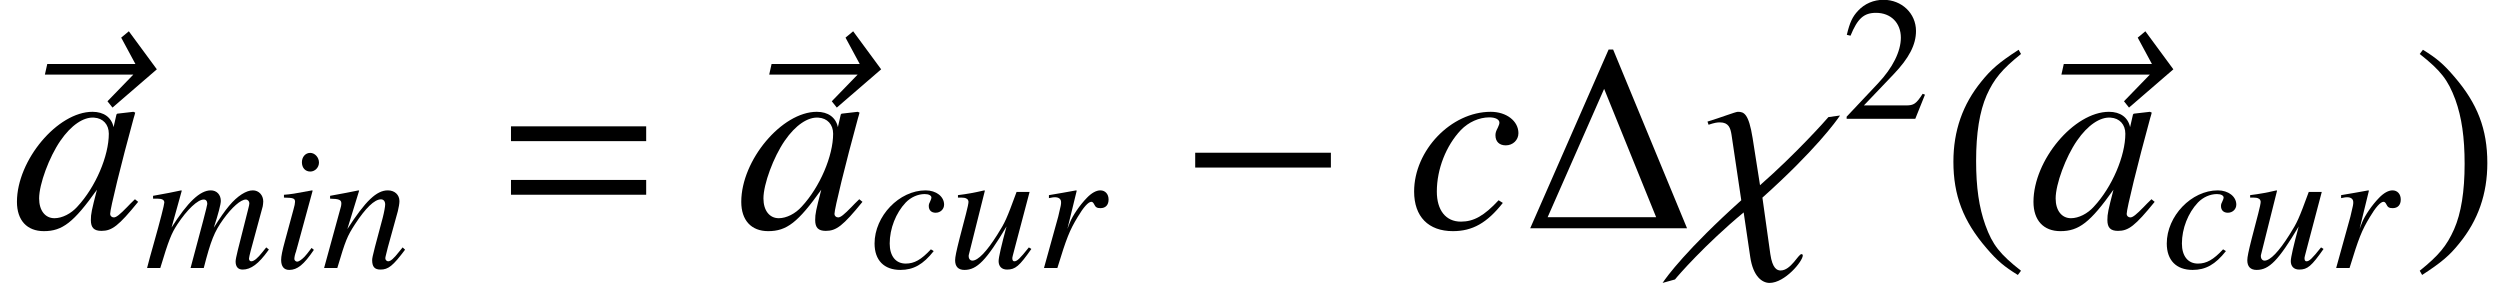
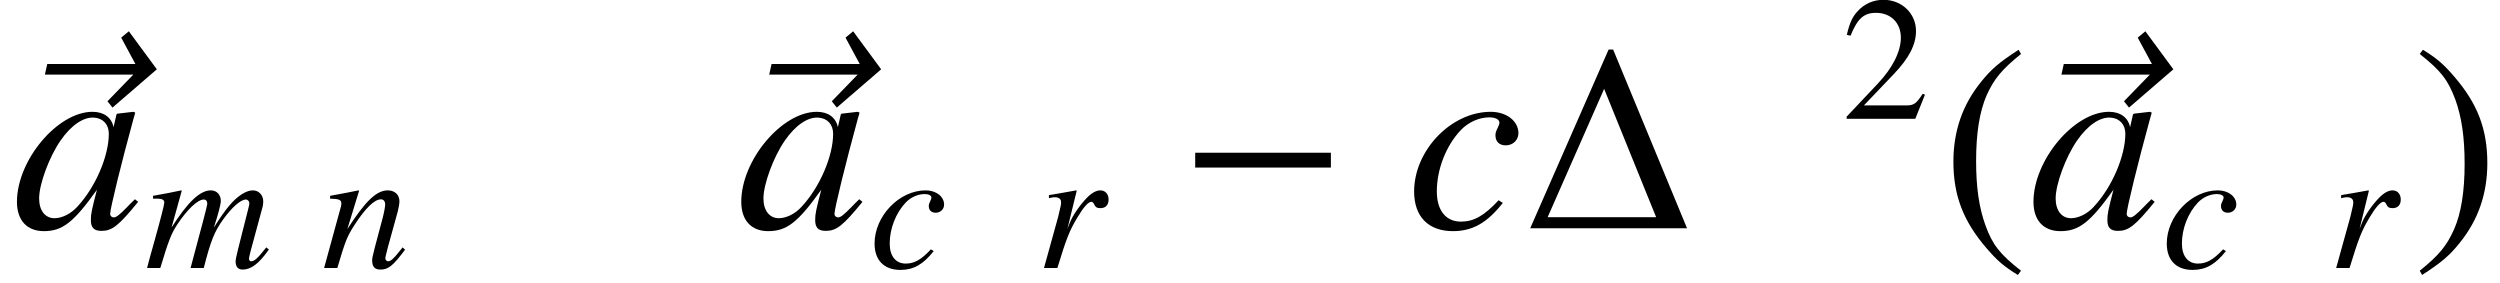
<svg xmlns="http://www.w3.org/2000/svg" xmlns:xlink="http://www.w3.org/1999/xlink" version="1.1" width="112.782pt" height="12.763pt" viewBox="176.446 82.809 112.782 12.763">
  <defs>
    <use id="g5-31" xlink:href="#g2-31" transform="scale(1.5)" />
    <use id="g5-126" xlink:href="#g2-126" transform="scale(1.5)" />
    <use id="g6-97" xlink:href="#g3-97" transform="scale(1.5)" />
    <use id="g6-99" xlink:href="#g3-99" transform="scale(1.5)" />
-     <path id="g2-31" d="M4.383-3.391L4.034-3.343C3.962-3.256 3.065-2.247 1.977-1.294L1.755-2.708C1.636-3.454 1.493-3.502 1.31-3.502C1.239-3.502 .794-3.327 .397-3.208L.429-3.113C.619-3.176 .691-3.184 .77-3.184C1.032-3.184 1.088-3.017 1.12-2.811L1.413-.842C-.23 .635-.834 1.461-.953 1.644L-.58 1.54C-.508 1.445 .318 .492 1.485-.476L1.683 .865C1.771 1.461 2.049 1.644 2.263 1.644C2.724 1.644 3.263 .993 3.263 .818C3.263 .794 3.248 .778 3.224 .778C3.128 .778 2.906 1.27 2.596 1.27C2.493 1.27 2.35 1.215 2.287 .778L2.049-.921C3.637-2.342 4.272-3.224 4.383-3.391Z" />
    <path id="g2-126" d="M4.717-4.772L3.875-5.916L3.645-5.725L4.073-4.931H1.421L1.35-4.613H4.01L3.232-3.811L3.383-3.621L4.717-4.772Z" />
    <path id="g3-97" d="M3.684-.873C3.565-.754 3.518-.715 3.462-.651C3.224-.405 3.121-.326 3.049-.326C2.986-.326 2.938-.373 2.938-.429C2.938-.588 3.271-1.945 3.645-3.311C3.668-3.391 3.676-3.406 3.692-3.478L3.637-3.502L3.152-3.446L3.128-3.422L3.041-3.041C2.978-3.335 2.747-3.502 2.406-3.502C1.358-3.502 .135-2.049 .135-.794C.135-.238 .437 .087 .945 .087C1.501 .087 1.842-.175 2.541-1.159C2.382-.54 2.358-.437 2.358-.246C2.358-.016 2.454 .079 2.676 .079C2.994 .079 3.192-.071 3.78-.794L3.684-.873ZM2.454-3.327C2.724-3.311 2.898-3.121 2.898-2.843C2.898-2.176 2.501-1.239 1.953-.651C1.763-.437 1.493-.302 1.263-.302C.985-.302 .802-.532 .802-.897C.802-1.326 1.104-2.144 1.445-2.636C1.763-3.097 2.136-3.351 2.454-3.327Z" />
    <path id="g3-99" d="M2.779-.842C2.342-.373 2.033-.199 1.644-.199C1.191-.199 .921-.54 .921-1.104C.921-1.779 1.199-2.485 1.644-2.954C1.874-3.192 2.192-3.335 2.501-3.335C2.684-3.335 2.803-3.271 2.803-3.176C2.803-3.136 2.787-3.097 2.755-3.025C2.7-2.922 2.684-2.866 2.684-2.795C2.684-2.604 2.803-2.493 2.994-2.493C3.208-2.493 3.375-2.652 3.375-2.859C3.375-3.224 3.017-3.502 2.541-3.502C1.35-3.502 .238-2.342 .238-1.104C.238-.349 .667 .087 1.405 .087C1.993 .087 2.43-.159 2.906-.762L2.779-.842Z" />
-     <path id="g3-105" d="M1.763-.905C1.572-.651 1.517-.588 1.437-.5C1.302-.365 1.183-.286 1.112-.286C1.048-.286 .985-.349 .985-.405C.985-.484 1.008-.603 1.064-.754C1.064-.778 1.088-.834 1.104-.897V-.913L1.112-.929L1.81-3.486L1.787-3.502C.985-3.351 .826-3.327 .516-3.303V-3.176C.937-3.168 1.016-3.144 1.016-2.986C1.016-2.922 .993-2.795 .945-2.636L.564-1.231C.437-.77 .389-.524 .389-.365C.389-.071 .516 .087 .754 .087C1.12 .087 1.413-.151 1.866-.818L1.763-.905ZM1.699-5.193C1.485-5.193 1.326-5.01 1.326-4.772C1.326-4.518 1.477-4.351 1.707-4.351C1.914-4.351 2.096-4.534 2.096-4.756C2.096-4.987 1.914-5.193 1.699-5.193Z" />
    <path id="g3-109" d="M5.471-.929C5.391-.834 5.328-.754 5.304-.723C5.082-.437 4.915-.302 4.796-.302C4.732-.302 4.693-.349 4.693-.429C4.693-.468 4.724-.596 4.772-.786L5.312-2.779C5.32-2.811 5.336-2.954 5.336-3.001C5.336-3.287 5.137-3.502 4.867-3.502C4.717-3.502 4.558-3.446 4.367-3.327C3.978-3.073 3.653-2.692 3.105-1.818C3.303-2.422 3.422-2.874 3.422-3.025C3.422-3.303 3.24-3.502 2.97-3.502C2.485-3.502 1.93-2.978 1.199-1.826L1.66-3.486L1.636-3.502C1.191-3.406 1.024-3.375 .365-3.256V-3.128H.564C.77-3.128 .873-3.073 .873-2.954C.873-2.866 .691-2.144 .405-1.135C.222-.484 .199-.405 .095 0H.691C1.072-1.263 1.191-1.556 1.461-1.969C1.906-2.644 2.382-3.089 2.652-3.089C2.755-3.089 2.811-3.017 2.811-2.89C2.811-2.819 2.557-1.858 2.057 0H2.652C2.97-1.239 3.128-1.636 3.533-2.199C3.923-2.739 4.32-3.089 4.55-3.089C4.637-3.089 4.709-3.009 4.709-2.922C4.709-2.882 4.693-2.787 4.653-2.644L4.192-.818C4.121-.524 4.089-.373 4.089-.294C4.089-.056 4.2 .071 4.407 .071C4.78 .071 5.129-.191 5.55-.778L5.59-.834L5.471-.929Z" />
    <path id="g3-110" d="M3.653-.929L3.486-.723C3.256-.429 3.113-.302 3.001-.302C2.938-.302 2.874-.365 2.874-.429C2.874-.484 2.874-.484 2.986-.929L3.438-2.565C3.478-2.731 3.51-2.906 3.51-3.017C3.51-3.303 3.295-3.502 2.986-3.502C2.477-3.502 1.977-3.025 1.159-1.755L1.691-3.486L1.667-3.502C1.239-3.414 1.072-3.383 .381-3.256V-3.128C.786-3.121 .889-3.073 .889-2.914C.889-2.866 .881-2.819 .873-2.779L.111 0H.707C1.08-1.255 1.151-1.429 1.501-1.969C1.977-2.7 2.382-3.097 2.676-3.097C2.795-3.097 2.866-3.009 2.866-2.866C2.866-2.771 2.819-2.509 2.755-2.263L2.406-.953C2.303-.548 2.279-.437 2.279-.357C2.279-.056 2.39 .071 2.652 .071C3.009 .071 3.216-.095 3.764-.826L3.653-.929Z" />
    <path id="g3-114" d="M.961 0C1.374-1.35 1.509-1.691 1.874-2.295C2.136-2.739 2.358-2.986 2.493-2.986C2.541-2.986 2.581-2.954 2.62-2.874C2.684-2.739 2.747-2.7 2.906-2.7C3.136-2.7 3.271-2.843 3.271-3.089S3.121-3.502 2.898-3.502C2.716-3.502 2.501-3.383 2.295-3.168C1.969-2.835 1.652-2.366 1.525-2.049L1.413-1.763L1.834-3.486L1.81-3.502C1.231-3.398 1.159-3.383 .58-3.287V-3.152C.77-3.192 .794-3.192 .85-3.192C1.024-3.192 1.128-3.113 1.128-2.97C1.128-2.859 1.128-2.859 1-2.319L.357 0H.961Z" />
-     <path id="g3-117" d="M3.66-.929C3.248-.413 3.128-.302 3.001-.302C2.946-.302 2.914-.349 2.914-.437C2.914-.484 2.914-.484 3.065-1.056L3.692-3.43H3.105C2.652-2.199 2.596-2.072 2.231-1.493C1.755-.738 1.366-.333 1.112-.333C1.016-.333 .945-.413 .945-.532C.945-.564 .945-.58 .953-.603L1.675-3.486L1.652-3.502C1.199-3.398 .913-3.343 .461-3.287V-3.176C.762-3.176 .778-3.168 .85-3.128C.897-3.113 .937-3.041 .937-2.986C.937-2.922 .897-2.724 .826-2.454L.532-1.326C.389-.762 .333-.492 .333-.349C.333-.064 .476 .087 .754 .087C1.318 .087 1.739-.341 2.652-1.874C2.422-1.024 2.295-.476 2.295-.31C2.295-.071 2.438 .071 2.676 .071C3.049 .071 3.232-.087 3.772-.858L3.66-.929Z" />
    <path id="g0-0" d="M6.862-2.738V-3.407H.741V-2.738H6.862Z" />
    <use id="g12-1" xlink:href="#g9-1" transform="scale(1.5)" />
    <use id="g12-61" xlink:href="#g9-61" transform="scale(1.5)" />
    <path id="g8-40" d="M2.342-5.368C1.755-4.987 1.517-4.78 1.223-4.415C.659-3.724 .381-2.93 .381-2.001C.381-.993 .675-.214 1.374 .596C1.699 .977 1.906 1.151 2.319 1.405L2.414 1.278C1.779 .778 1.556 .5 1.342-.095C1.151-.627 1.064-1.231 1.064-2.025C1.064-2.859 1.167-3.51 1.382-4.002C1.604-4.494 1.842-4.78 2.414-5.241L2.342-5.368Z" />
    <path id="g8-41" d="M.302 1.405C.889 1.024 1.128 .818 1.421 .453C1.985-.238 2.263-1.032 2.263-1.961C2.263-2.978 1.969-3.748 1.27-4.558C.945-4.939 .738-5.114 .326-5.368L.23-5.241C.865-4.74 1.08-4.462 1.302-3.867C1.493-3.335 1.58-2.731 1.58-1.937C1.58-1.112 1.477-.453 1.263 .032C1.04 .532 .802 .818 .23 1.278L.302 1.405Z" />
    <path id="g8-50" d="M3.772-1.088L3.668-1.128C3.375-.675 3.271-.603 2.914-.603H1.016L2.35-2.001C3.057-2.739 3.367-3.343 3.367-3.962C3.367-4.756 2.724-5.368 1.898-5.368C1.461-5.368 1.048-5.193 .754-4.875C.5-4.605 .381-4.351 .246-3.788L.413-3.748C.731-4.526 1.016-4.78 1.564-4.78C2.231-4.78 2.684-4.327 2.684-3.66C2.684-3.041 2.319-2.303 1.652-1.596L.238-.095V0H3.335L3.772-1.088Z" />
    <use id="g11-40" xlink:href="#g8-40" transform="scale(1.5)" />
    <use id="g11-41" xlink:href="#g8-41" transform="scale(1.5)" />
    <path id="g9-1" d="M4.907 0L2.684-5.376H2.549L.191 0H4.907ZM3.978-.333H.715L2.414-4.192L3.978-.333Z" />
-     <path id="g9-61" d="M4.558-2.62V-3.065H.492V-2.62H4.558ZM4.558-1.008V-1.453H.492V-1.008H4.558Z" />
  </defs>
  <g id="page1">
    <use x="176.446" y="93.094" xlink:href="#g5-126" />
    <use x="177.008" y="93.106" xlink:href="#g6-97" />
    <use x="182.986" y="94.899" xlink:href="#g3-109" />
    <use x="188.74" y="94.899" xlink:href="#g3-105" />
    <use x="190.956" y="94.899" xlink:href="#g3-110" />
    <use x="198.76" y="93.106" xlink:href="#g12-61" />
    <use x="209.122" y="93.094" xlink:href="#g5-126" />
    <use x="209.684" y="93.106" xlink:href="#g6-97" />
    <use x="215.662" y="94.899" xlink:href="#g3-99" />
    <use x="219.201" y="94.899" xlink:href="#g3-117" />
    <use x="223.186" y="94.899" xlink:href="#g3-114" />
    <use x="229.624" y="93.106" xlink:href="#g0-0" />
    <use x="239.884" y="93.106" xlink:href="#g6-99" />
    <use x="245.192" y="93.106" xlink:href="#g12-1" />
    <use x="252.88" y="93.106" xlink:href="#g5-31" />
    <use x="259.515" y="88.168" xlink:href="#g8-50" />
    <use x="263.998" y="93.106" xlink:href="#g11-40" />
    <use x="267.417" y="93.094" xlink:href="#g5-126" />
    <use x="267.979" y="93.106" xlink:href="#g6-97" />
    <use x="273.957" y="94.899" xlink:href="#g3-99" />
    <use x="277.495" y="94.899" xlink:href="#g3-117" />
    <use x="281.48" y="94.899" xlink:href="#g3-114" />
    <use x="285.262" y="93.106" xlink:href="#g11-41" />
  </g>
</svg>